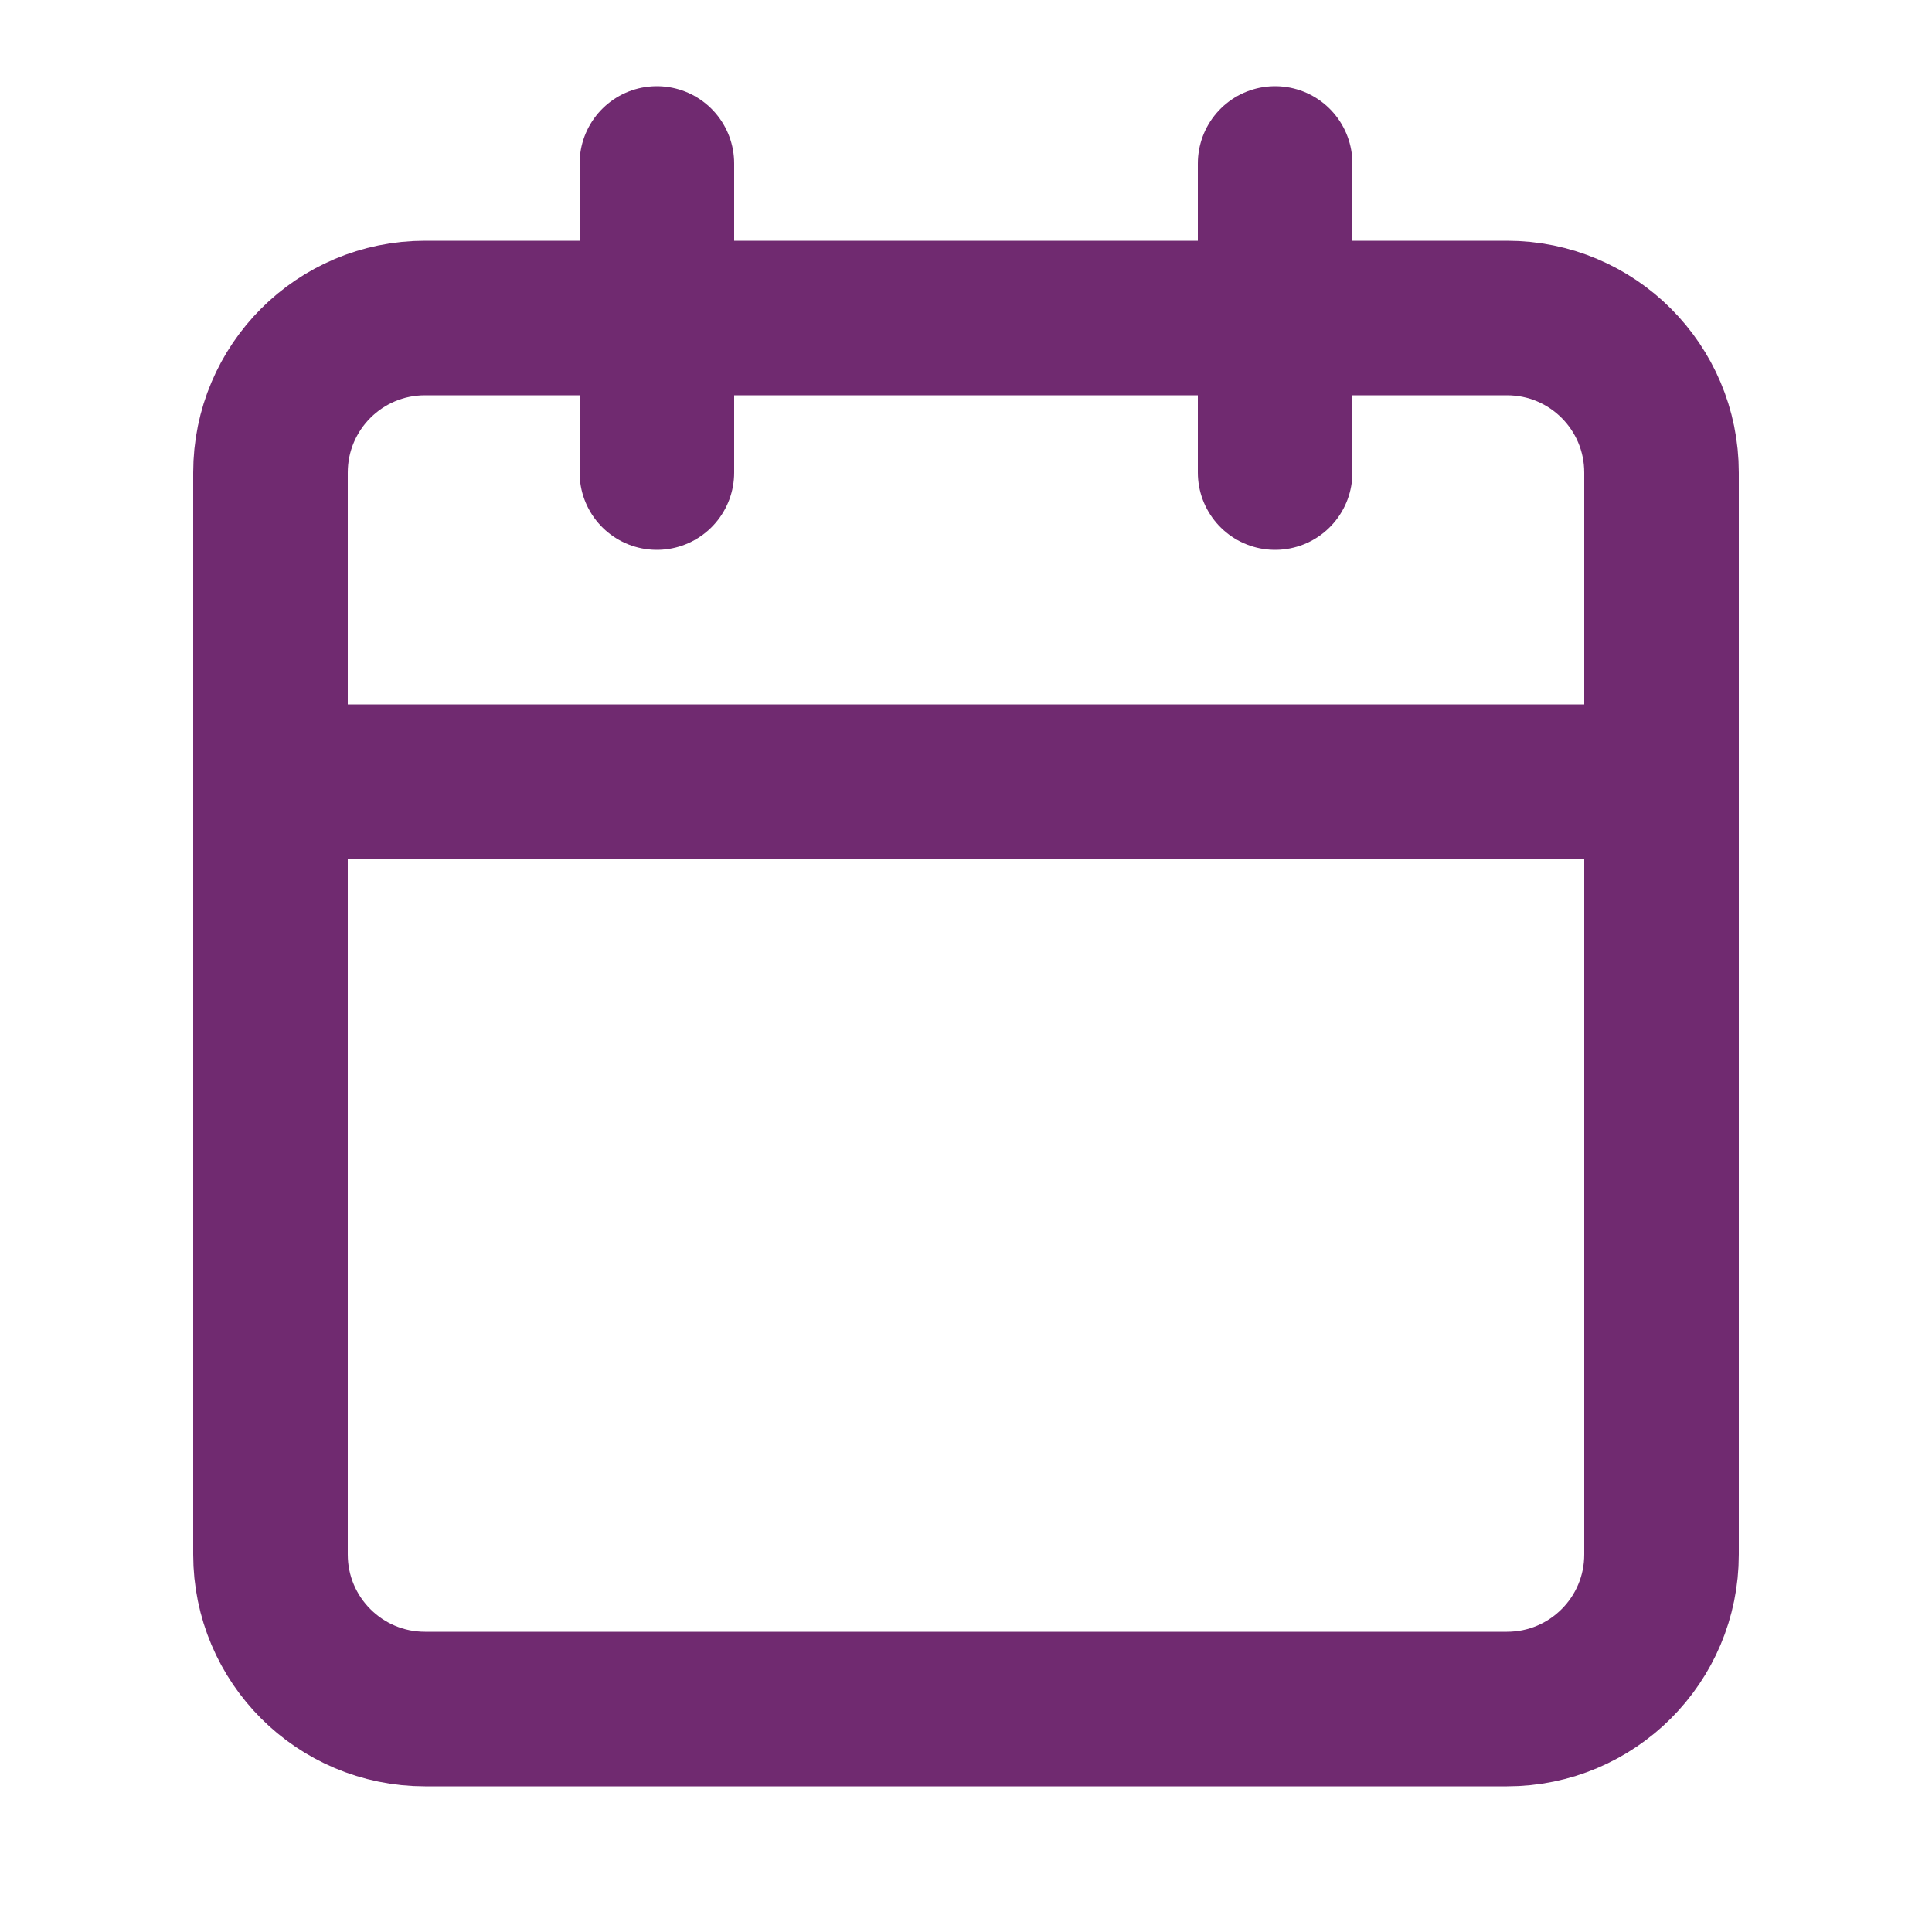
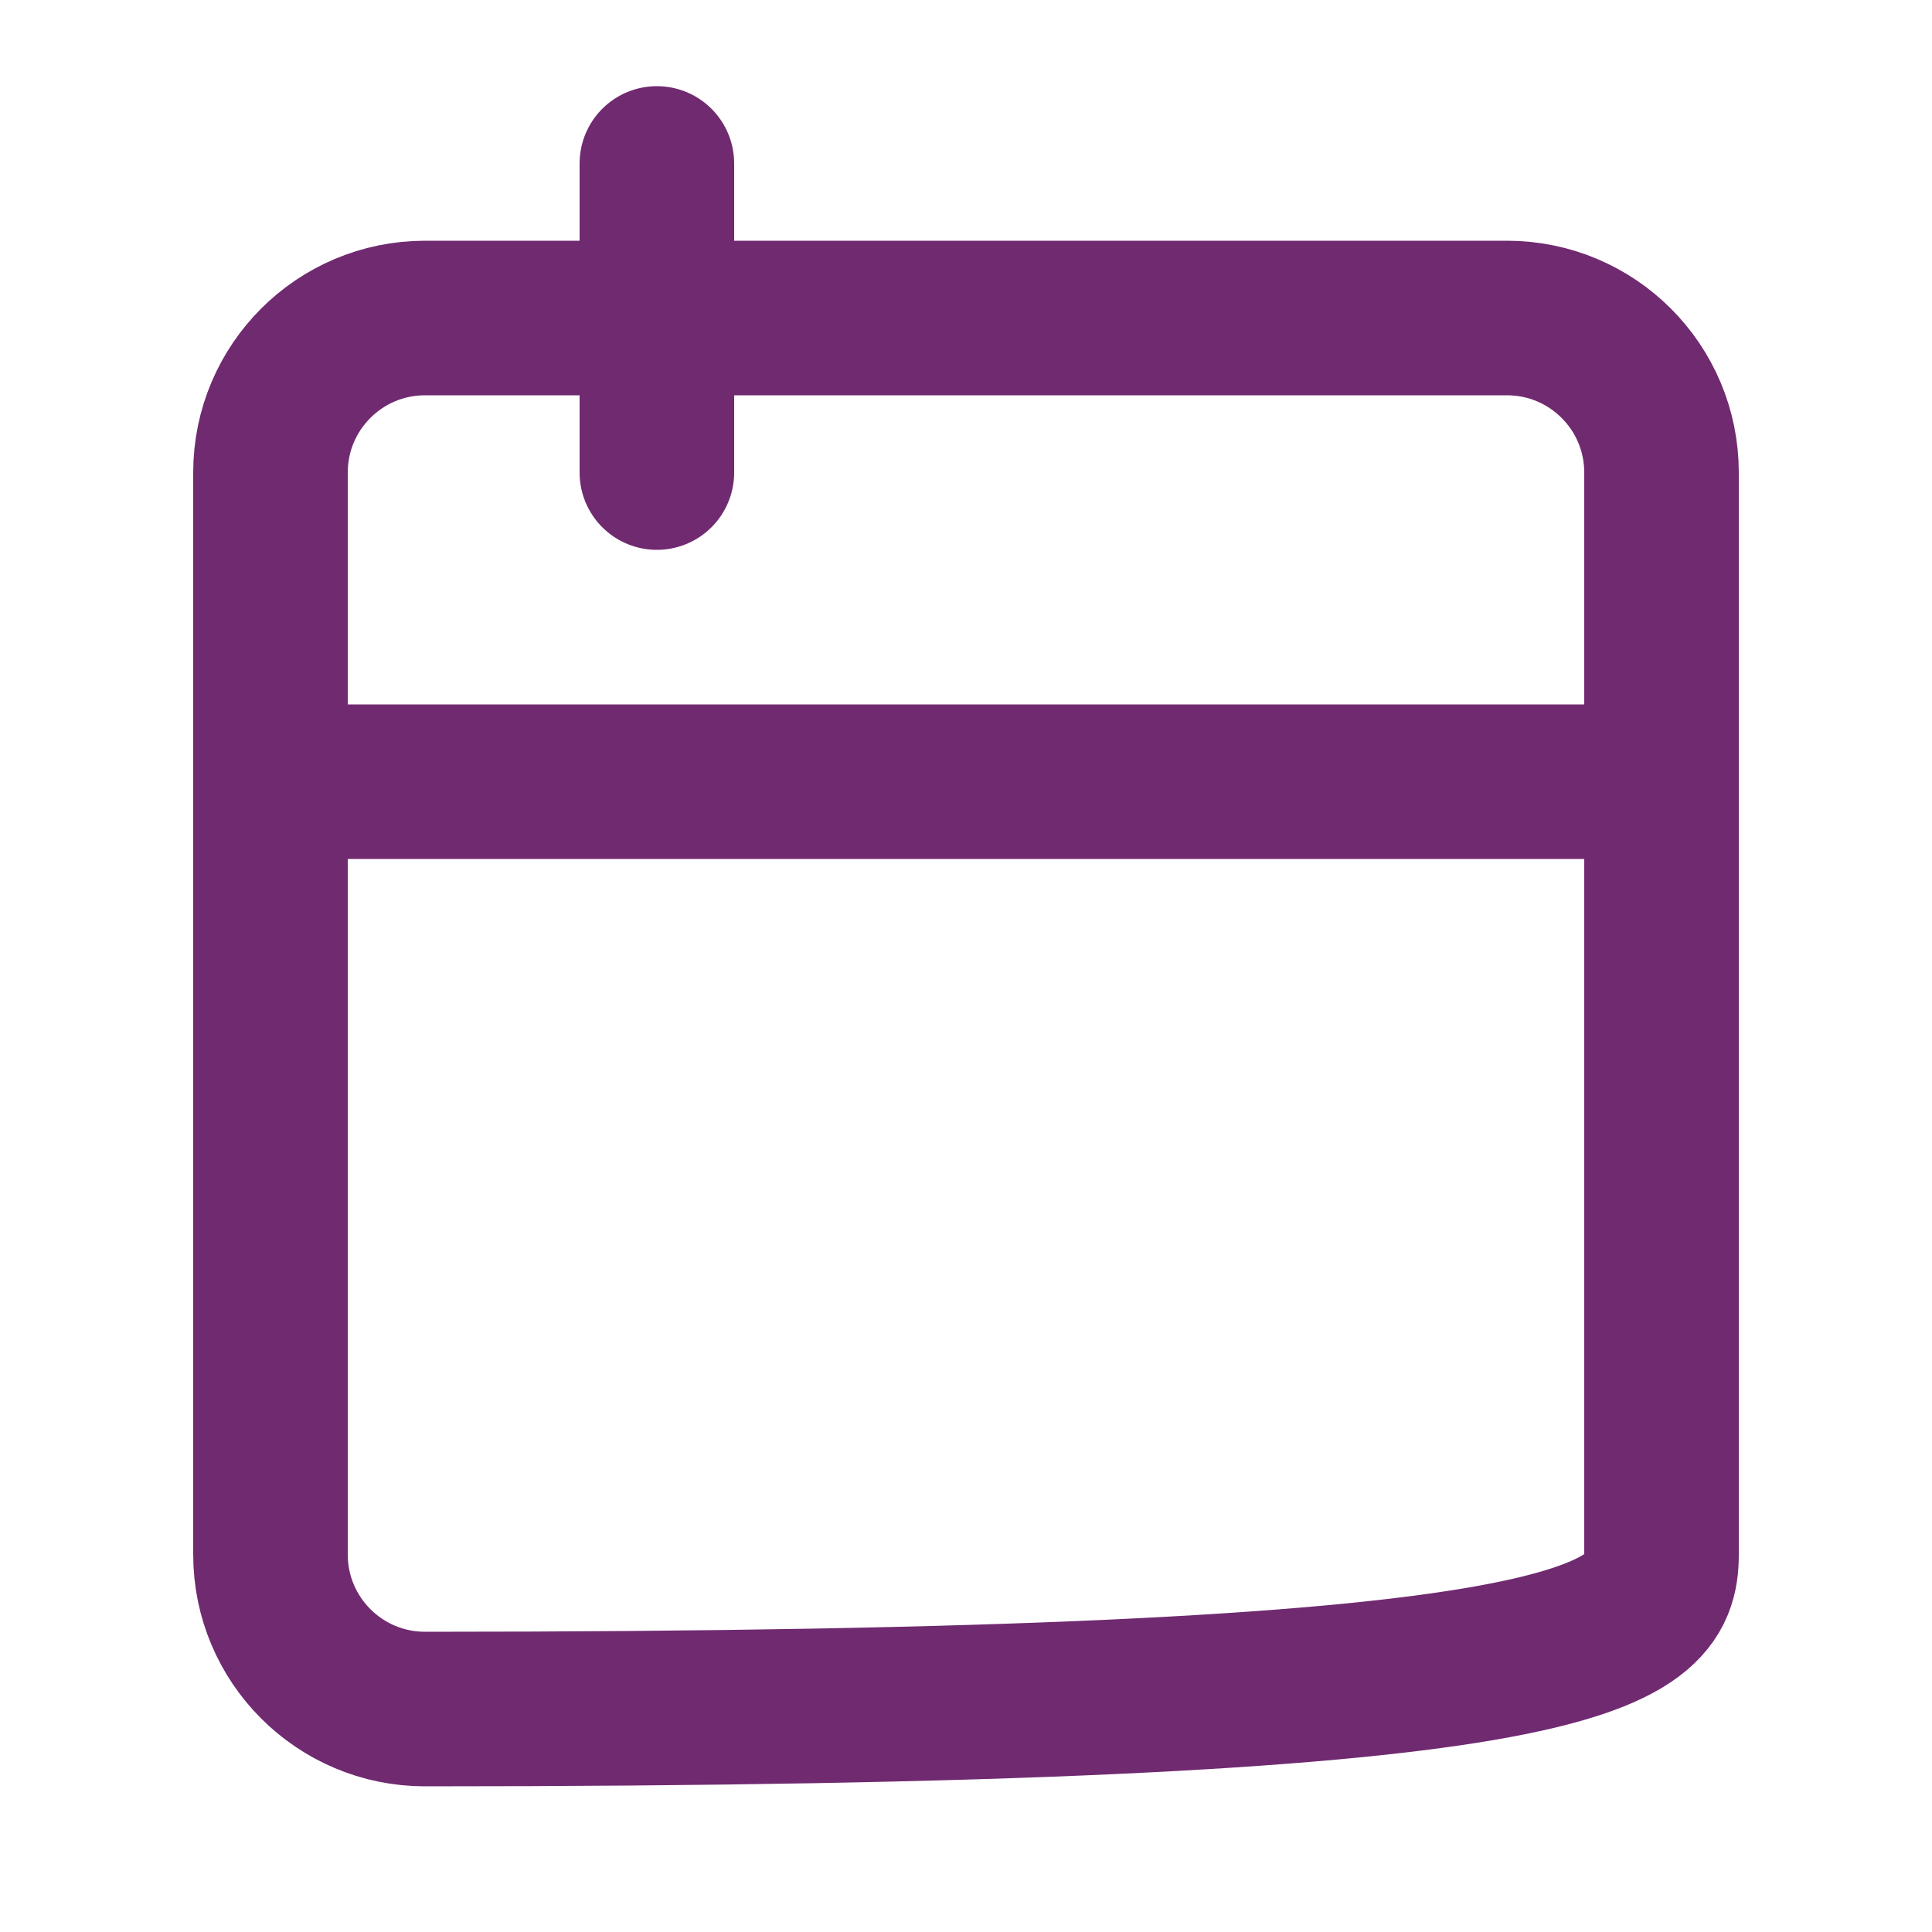
<svg xmlns="http://www.w3.org/2000/svg" width="25" height="25" viewBox="0 0 25 25" fill="none">
  <path d="M8.5 2.115V6.115" stroke="#702A70" stroke-width="2" stroke-linecap="round" stroke-linejoin="round" />
-   <path d="M16.5 2.115V6.115" stroke="#702A70" stroke-width="2" stroke-linecap="round" stroke-linejoin="round" />
-   <path d="M19.5 4.115H5.5C4.395 4.115 3.5 5.01 3.5 6.115V20.115C3.5 21.22 4.395 22.115 5.5 22.115H19.5C20.605 22.115 21.5 21.22 21.5 20.115V6.115C21.5 5.01 20.605 4.115 19.5 4.115Z" stroke="#702A70" stroke-width="2" stroke-linecap="round" stroke-linejoin="round" />
+   <path d="M19.5 4.115H5.5C4.395 4.115 3.5 5.01 3.5 6.115V20.115C3.5 21.22 4.395 22.115 5.5 22.115C20.605 22.115 21.5 21.22 21.5 20.115V6.115C21.5 5.01 20.605 4.115 19.5 4.115Z" stroke="#702A70" stroke-width="2" stroke-linecap="round" stroke-linejoin="round" />
  <path d="M3.5 10.115H21.5" stroke="#702A70" stroke-width="2" stroke-linecap="round" stroke-linejoin="round" />
</svg>